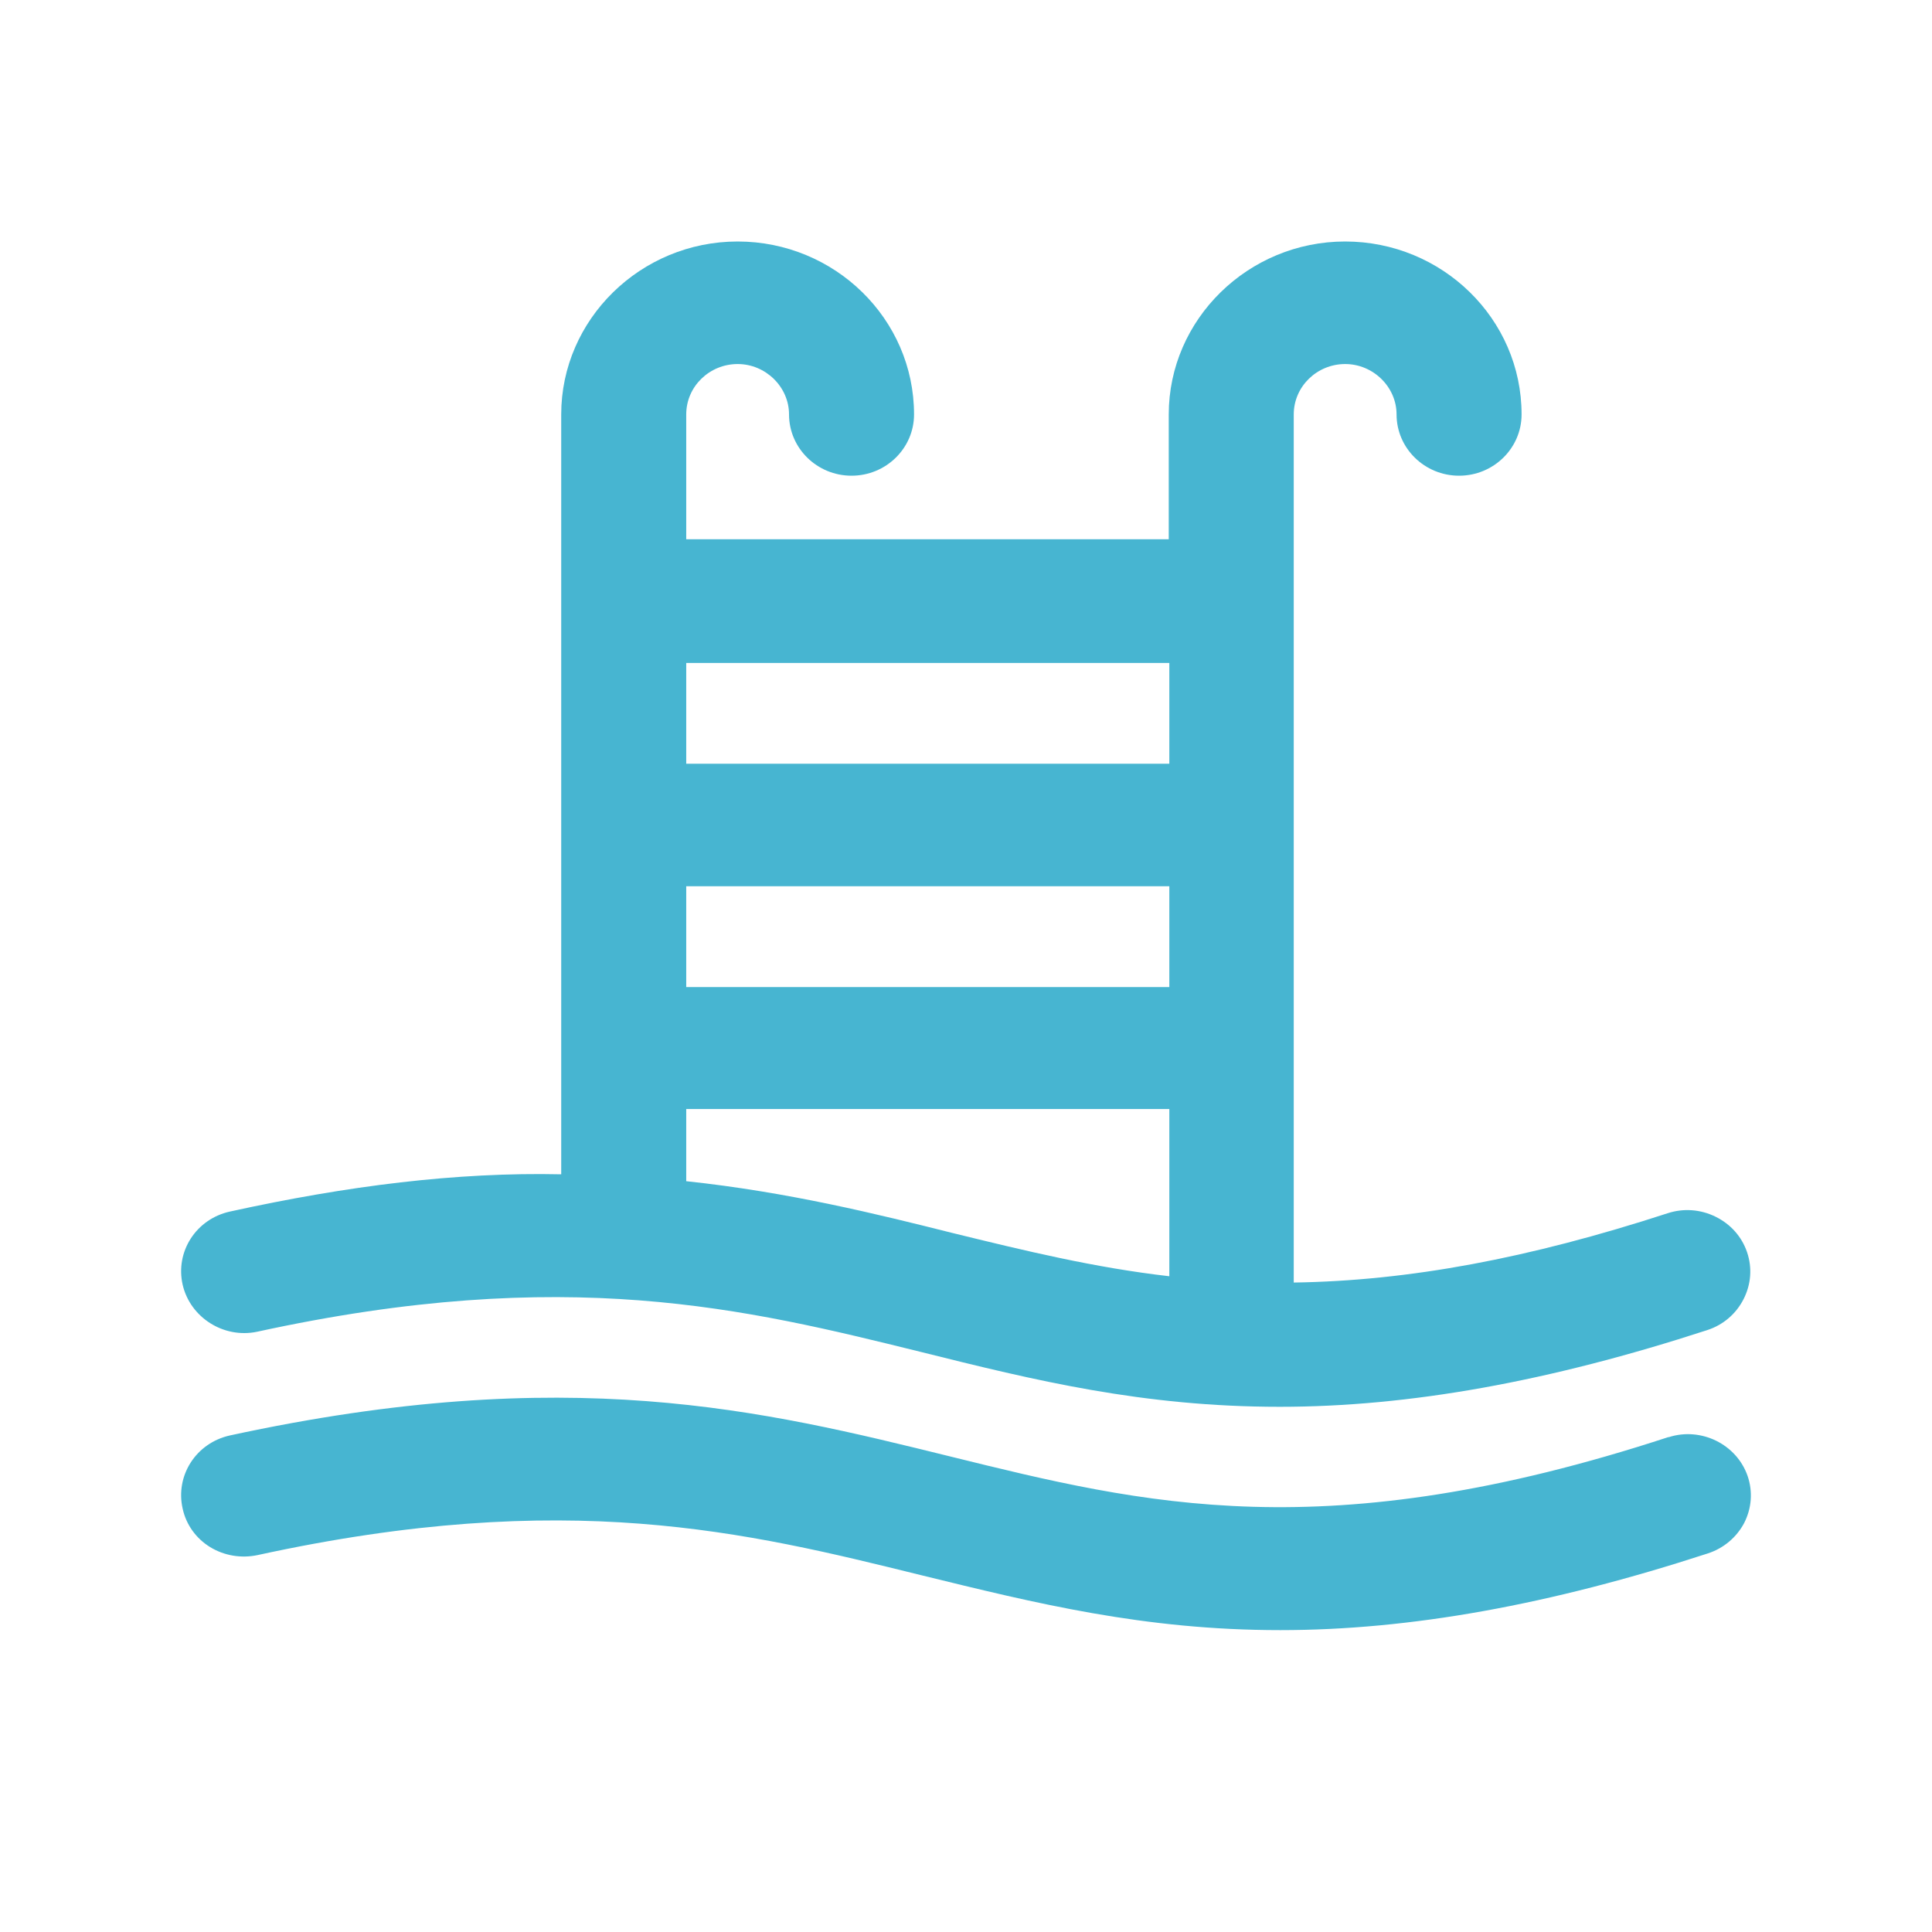
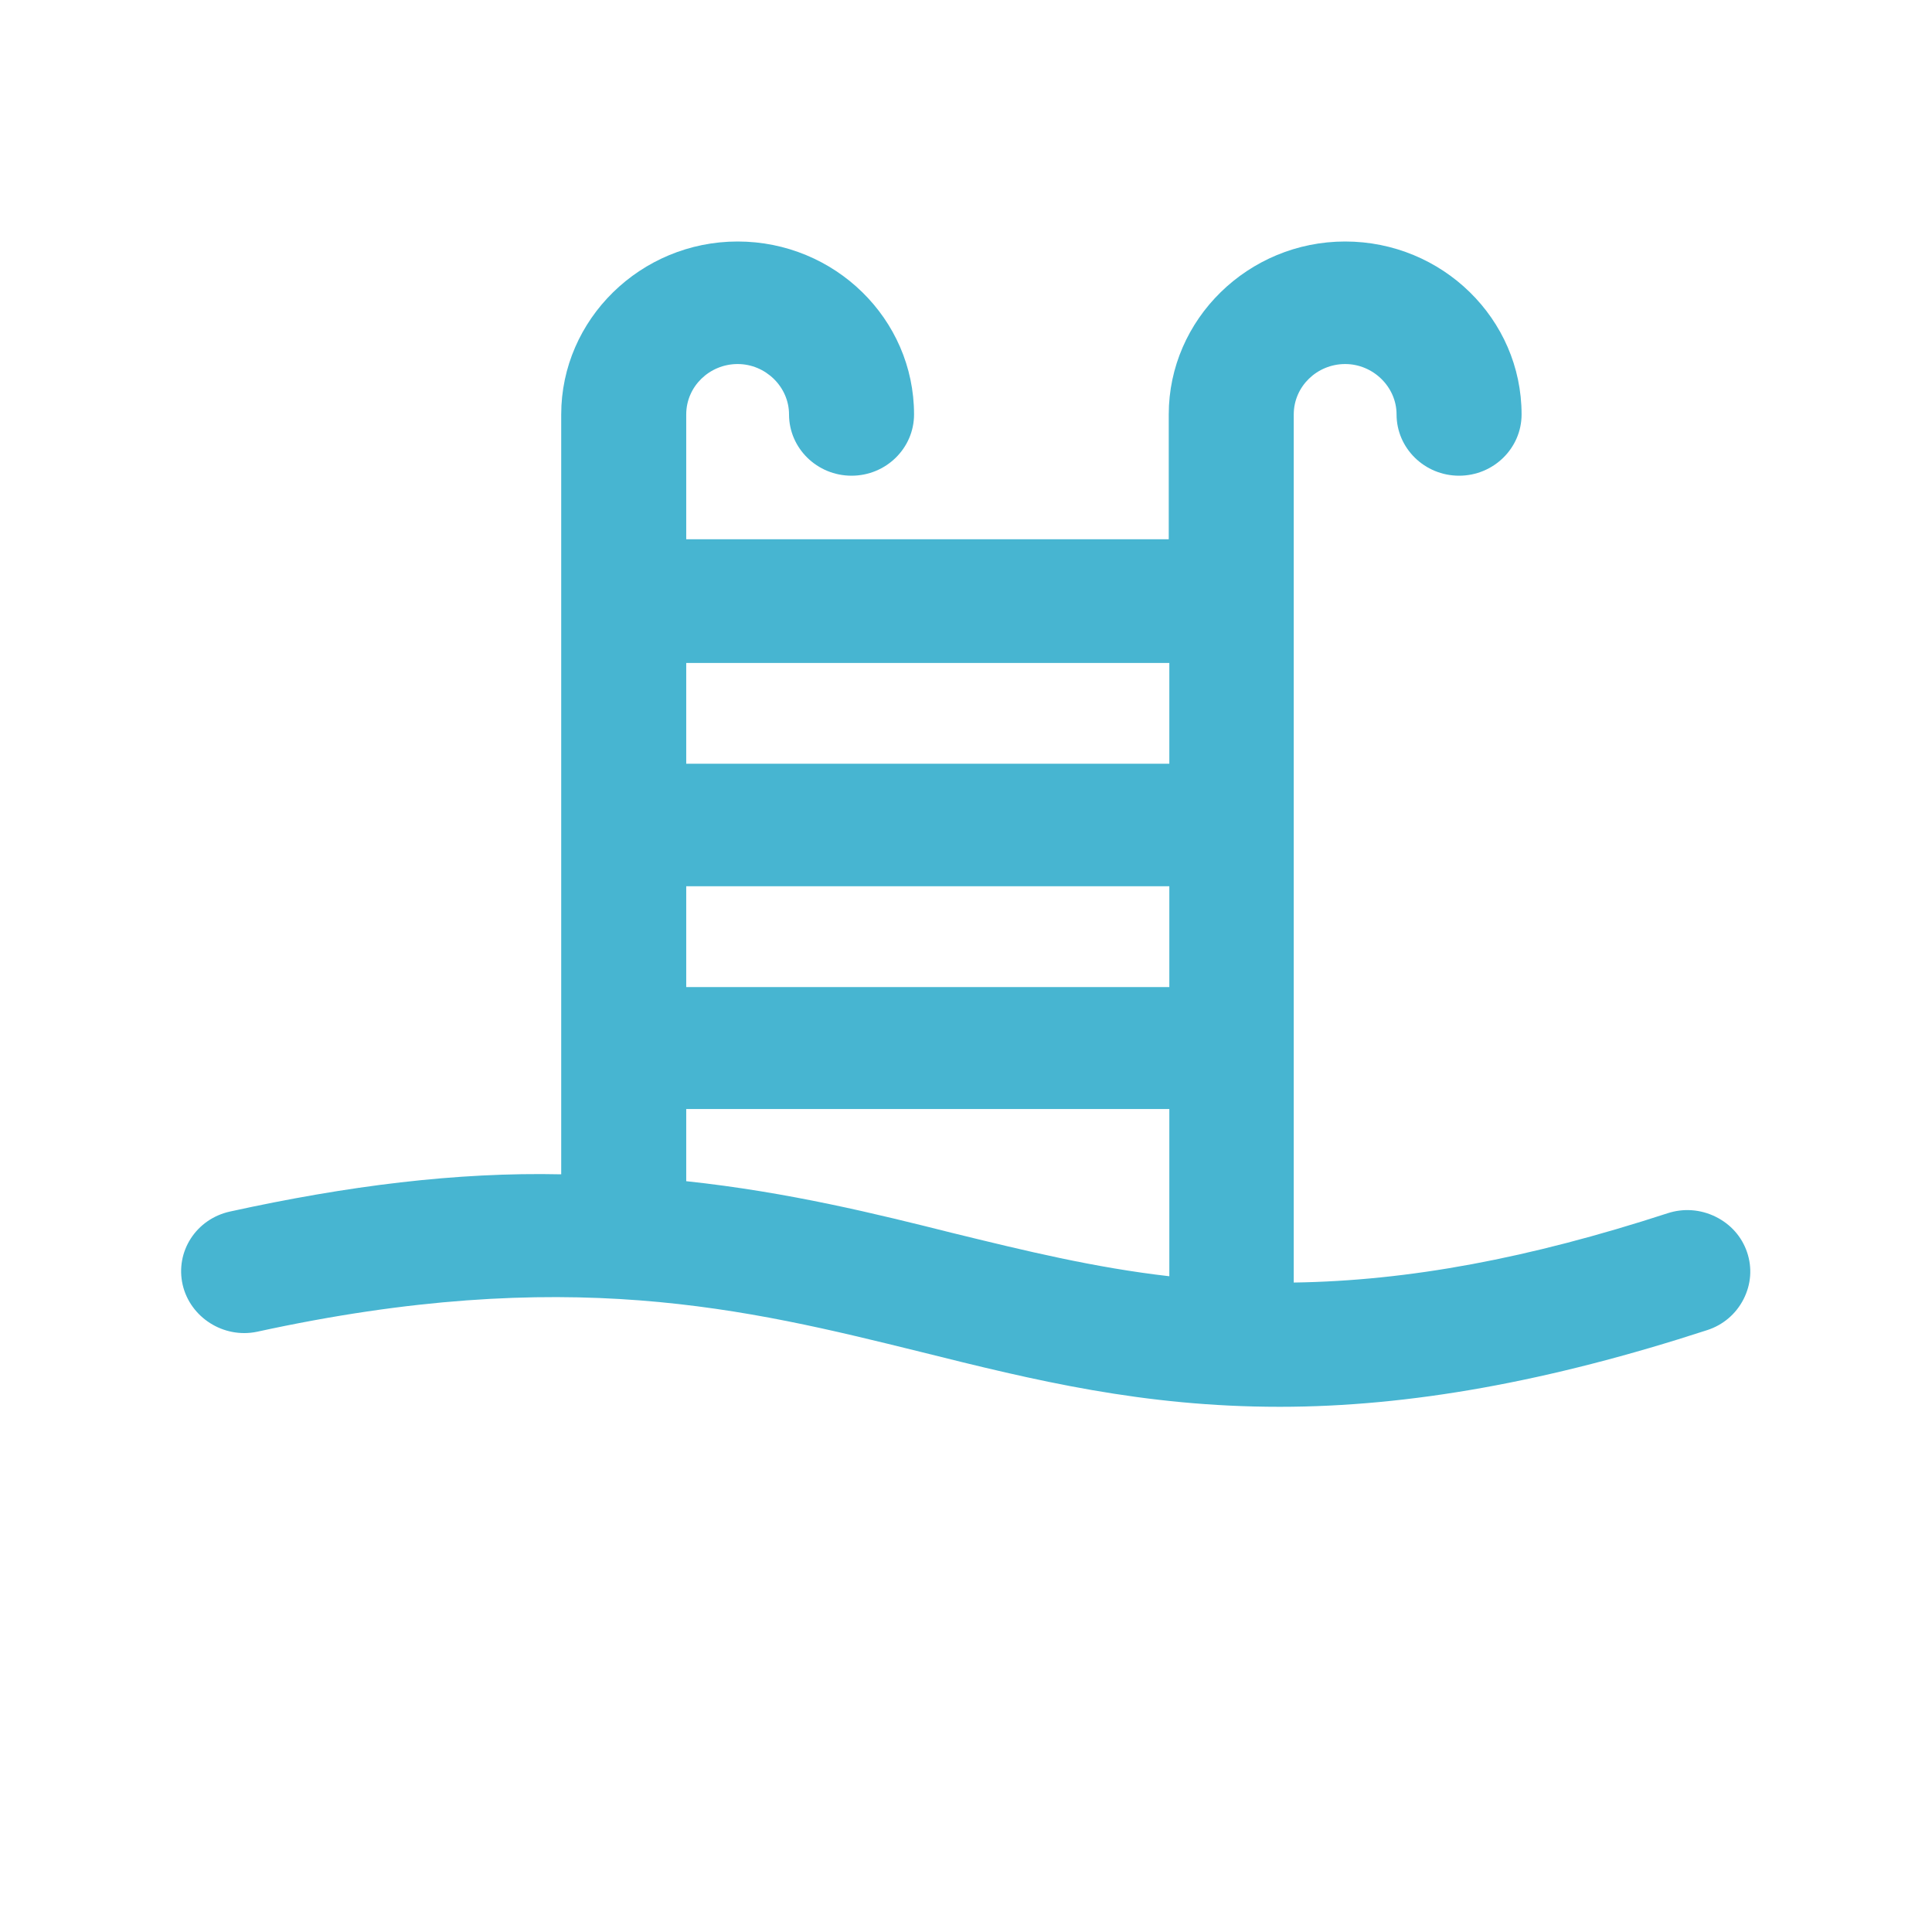
<svg xmlns="http://www.w3.org/2000/svg" width="120" height="120" viewBox="0 0 120 120" fill="none">
-   <path d="M103.615 89.264C82.317 96.235 71.032 93.425 59.059 90.473C47.376 87.592 35.293 84.605 14.285 89.157C12.181 89.62 10.875 91.647 11.346 93.71C11.564 94.706 12.181 95.559 13.052 96.093C13.922 96.626 14.975 96.804 15.991 96.591C35.221 92.394 46.396 95.168 57.209 97.836C64.32 99.578 71.032 101.25 79.523 101.25C87.578 101.25 96.249 99.685 106.082 96.484C107.062 96.164 107.86 95.488 108.332 94.599C108.804 93.674 108.876 92.643 108.55 91.683C107.86 89.691 105.647 88.624 103.651 89.264H103.615Z" fill="#47B5D1" />
  <path d="M15.954 82.72C35.184 78.523 46.36 81.297 57.172 83.965C64.284 85.743 70.996 87.379 79.487 87.379C87.541 87.379 96.213 85.814 106.046 82.613C107.026 82.293 107.824 81.617 108.296 80.692C108.767 79.768 108.84 78.736 108.513 77.776C108.187 76.816 107.497 76.033 106.554 75.571C105.611 75.108 104.558 75.037 103.579 75.357C94.943 78.167 87.505 79.554 80.357 79.661V25.741C80.357 23.998 81.809 22.611 83.55 22.611C85.292 22.611 86.743 24.034 86.743 25.741C86.743 27.84 88.485 29.547 90.626 29.547C92.766 29.547 94.508 27.84 94.508 25.741C94.508 19.802 89.573 15 83.55 15C77.527 15 72.593 19.837 72.593 25.741V33.495H42.623V25.741C42.623 23.998 44.074 22.611 45.816 22.611C47.557 22.611 49.008 24.034 49.008 25.741C49.008 27.84 50.75 29.547 52.891 29.547C55.032 29.547 56.773 27.84 56.773 25.741C56.773 19.802 51.839 15 45.816 15C39.792 15 34.858 19.837 34.858 25.741V72.939C28.363 72.796 21.578 73.65 14.285 75.251C12.181 75.713 10.875 77.74 11.346 79.803C11.818 81.831 13.886 83.147 15.954 82.72ZM72.629 79.27C67.985 78.736 63.74 77.705 59.095 76.567C54.56 75.428 48.972 74.041 42.623 73.366V68.884H72.629V79.27ZM42.623 61.308V55.048H72.629V61.308H42.623ZM42.623 47.437V41.177H72.629V47.437H42.623Z" fill="#47B5D1" />
</svg>